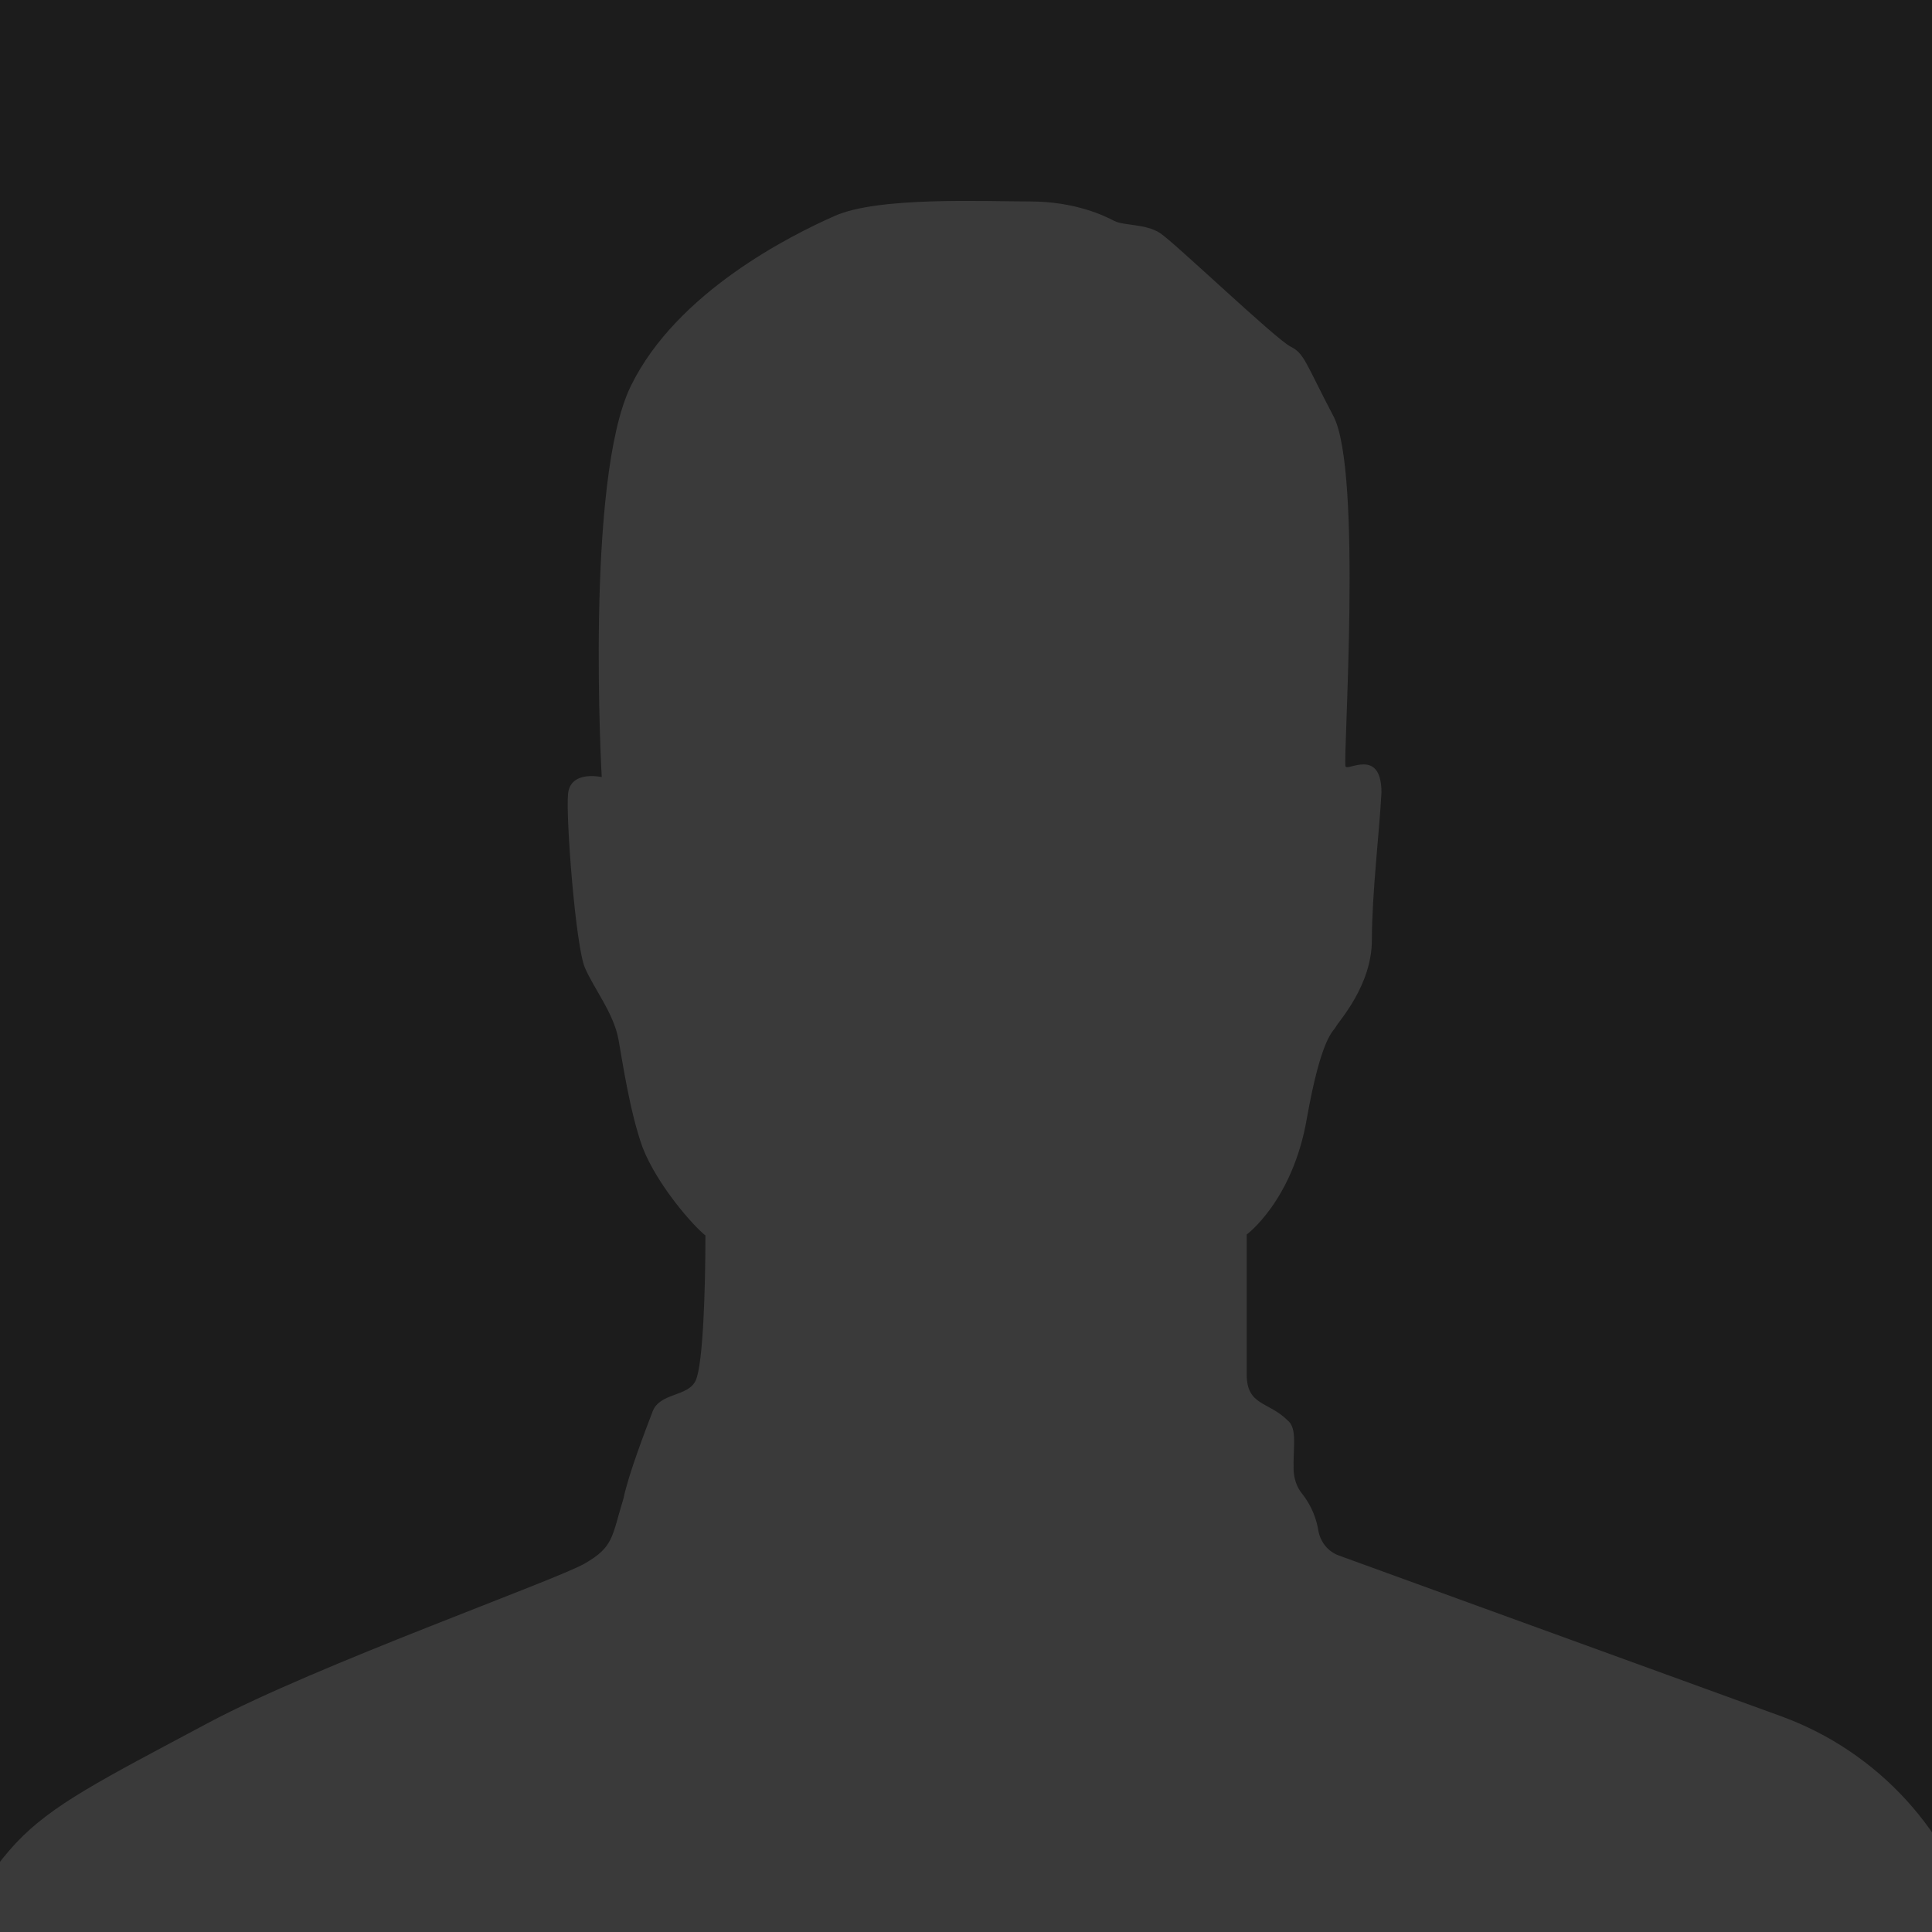
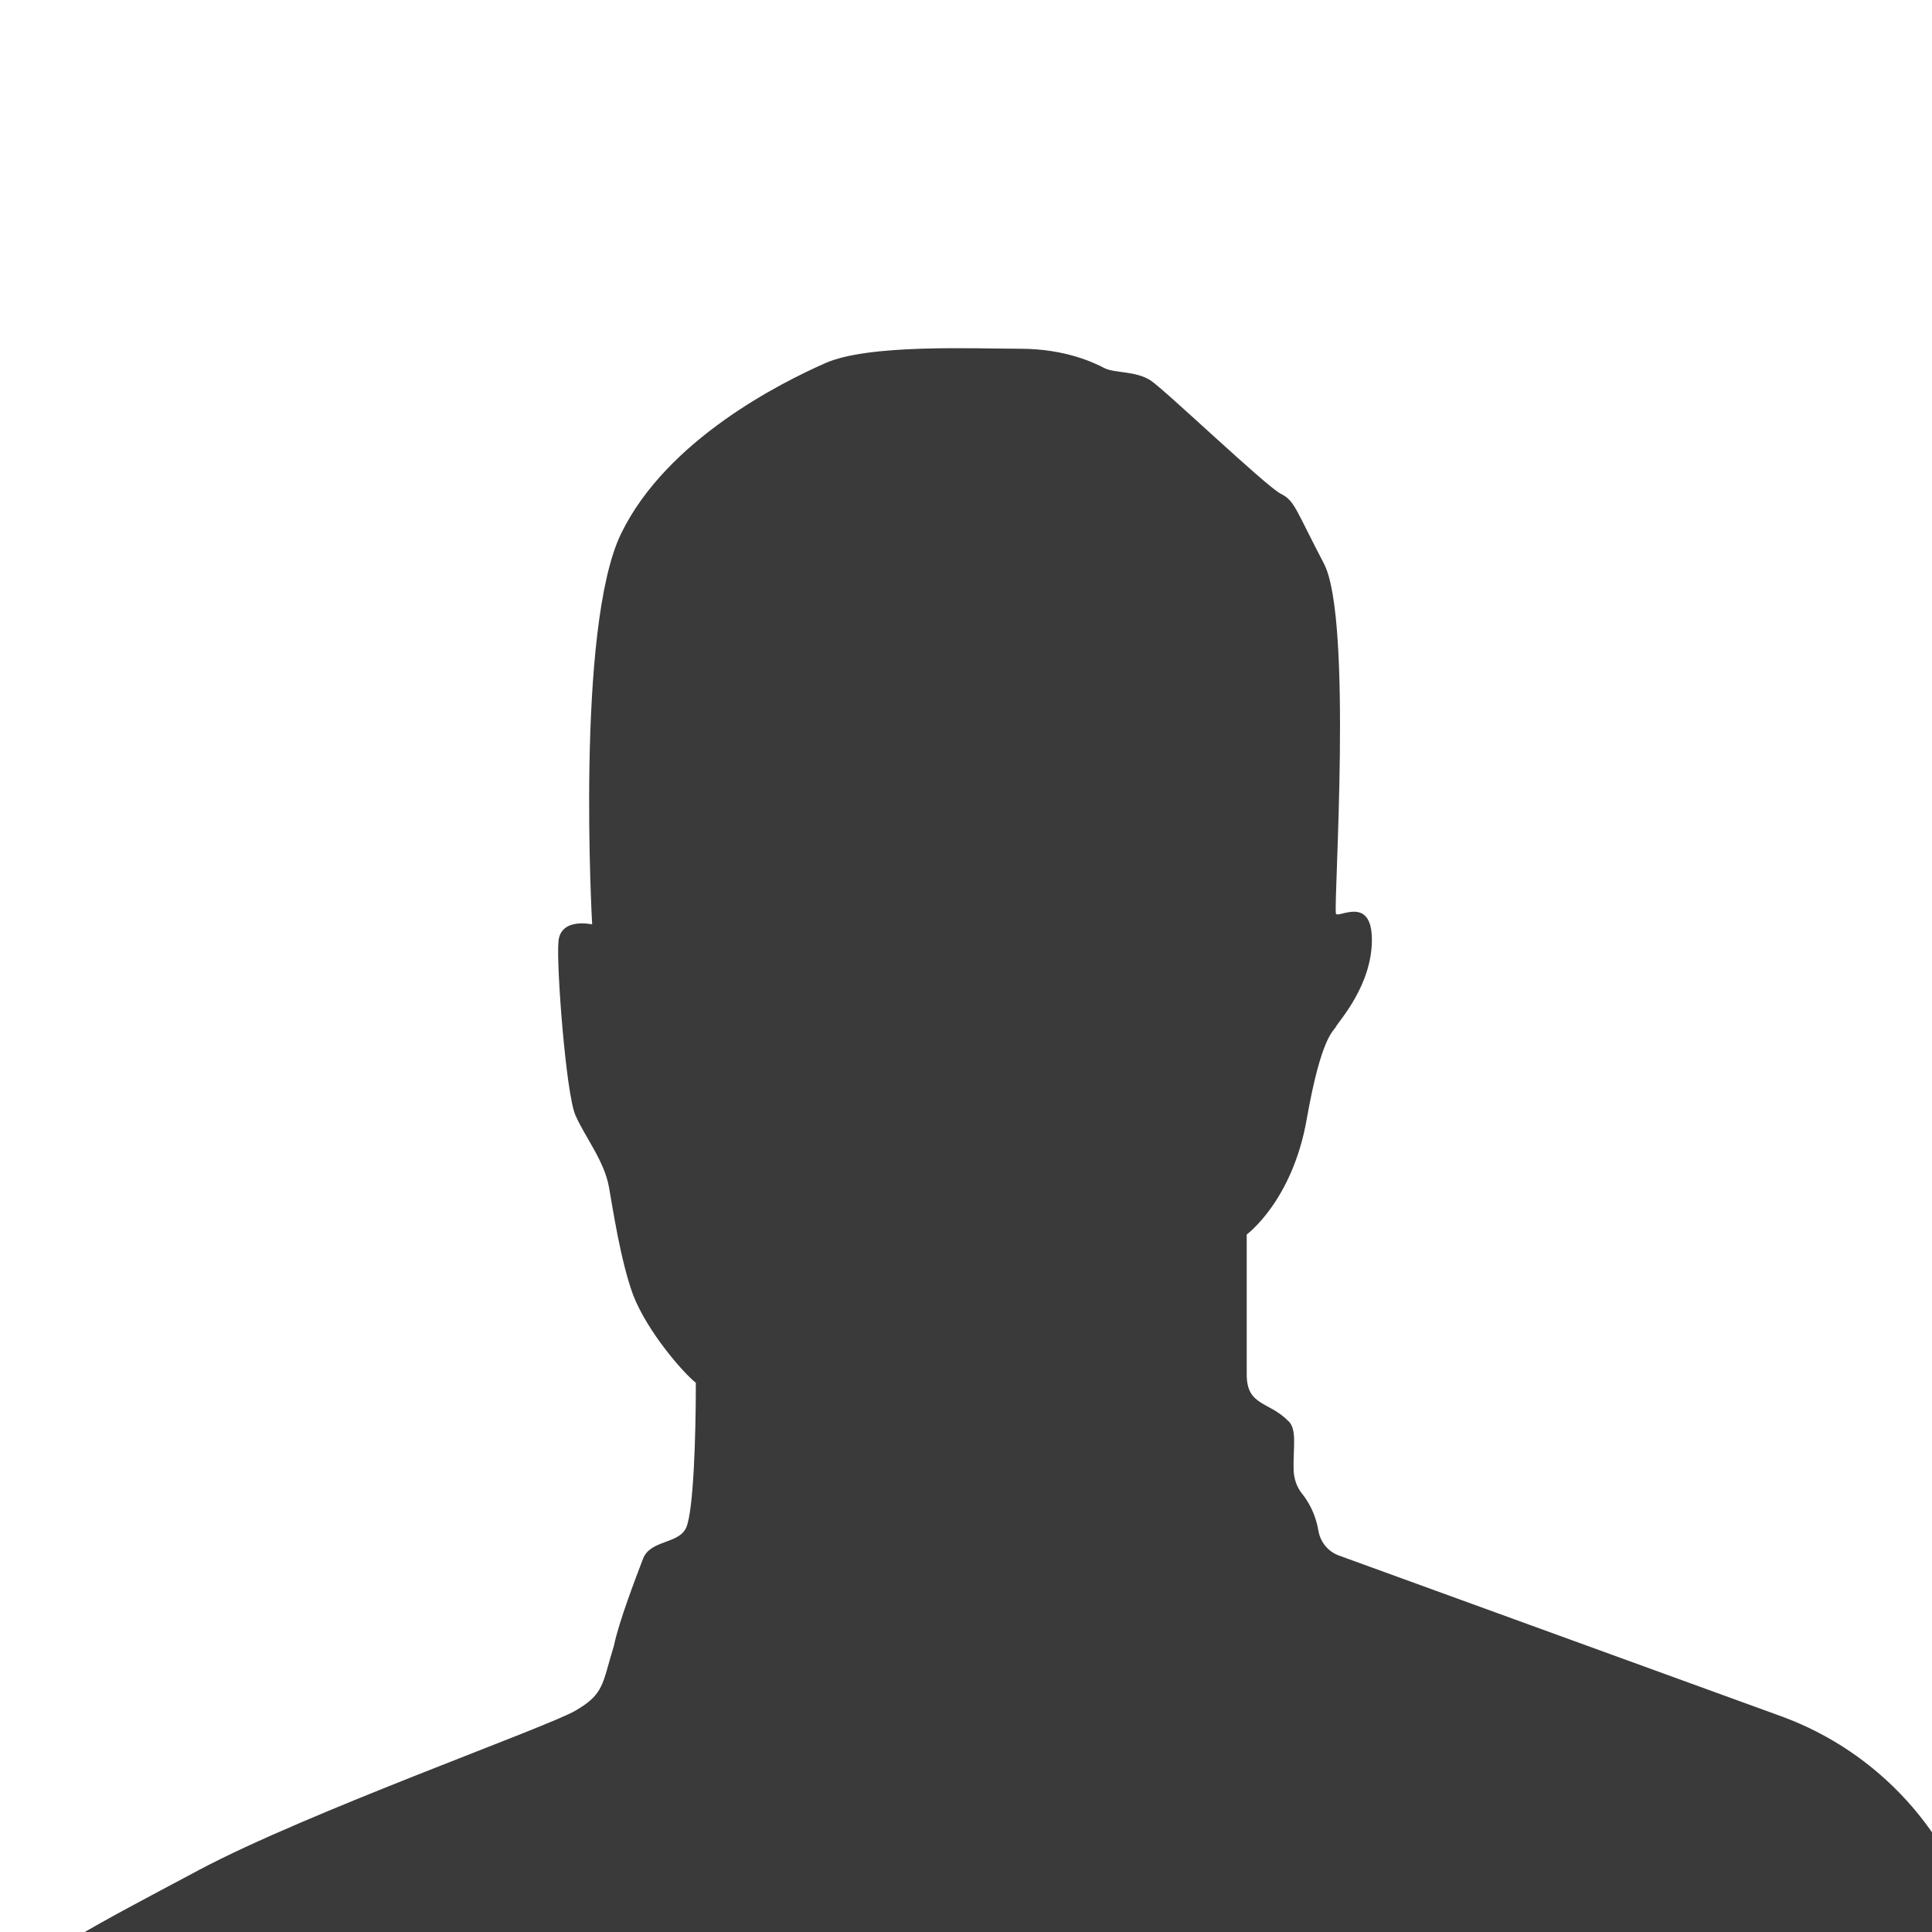
<svg xmlns="http://www.w3.org/2000/svg" id="Ebene_1" version="1.1" viewBox="0 0 585 585">
  <defs>
    <style>
      .st0 {
        fill: none;
      }

      .st1 {
        fill: #1c1c1c;
      }

      .st2 {
        fill: #3a3a3a;
      }

      .st3 {
        clip-path: url(#clippath);
      }
    </style>
    <clipPath id="clippath">
      <rect class="st0" y="0" width="585" height="585" />
    </clipPath>
  </defs>
  <g class="st3">
    <g>
-       <rect class="st1" y="0" width="585" height="585" />
-       <path class="st2" d="M-13,585h612c-8-30.2-30.3-54.6-59.6-65.3l-134-48.7c-3.3-1.2-5.6-4.1-6.2-7.5-.5-3.1-1.8-7.3-5-11.3-1.6-2-2.4-4.5-2.5-7.1-.2-6.8,1.2-12.6-1.8-15-5.8-5.8-12.4-4.4-12.4-13.9v-42.4s13.9-10.2,18.2-35.1c4.4-24.8,8-26.3,8.8-27.8.7-1.5,10.9-12.4,10.9-26.3s2.3-33,2.9-44.6c0-13.9-10.6-6.2-10.9-8-.7-3.7,5.1-89.1-3.6-105.9-8.8-16.8-8.8-19-13.1-21.2-4.4-2.2-35-31.4-39.4-34.3-4.4-2.9-10.9-2.2-13.9-3.7-2.9-1.5-11.7-5.9-25.6-5.9s-46-1.5-59.1,4.4c-13.1,5.8-47.8,23-61.7,51.5-13.9,28.5-8.8,118.4-8.8,118.4,0,0-9.5-2.2-10.2,5.1s2.3,46.1,5.1,52.6c2.8,6.5,8.8,13.9,10.2,21.9,1.1,6,3.4,21.9,7.3,32.6,4.4,11.3,15.3,23.7,19,26.6,0,16.1-.7,38.7-2.9,43.8-2.2,5.1-10.9,3.7-13.1,9.5-2.2,5.8-7.3,19-8.8,26.3-3.6,11.7-2.9,14.6-11.7,19.7-8.8,5.1-81,30.7-113.9,48.2-32.8,17.5-47.4,24.8-58.4,36.5-10.9,11.7-17.9,26.7-17.9,26.7Z" />
+       <path class="st2" d="M-13,585h612c-8-30.2-30.3-54.6-59.6-65.3l-134-48.7c-3.3-1.2-5.6-4.1-6.2-7.5-.5-3.1-1.8-7.3-5-11.3-1.6-2-2.4-4.5-2.5-7.1-.2-6.8,1.2-12.6-1.8-15-5.8-5.8-12.4-4.4-12.4-13.9v-42.4s13.9-10.2,18.2-35.1c4.4-24.8,8-26.3,8.8-27.8.7-1.5,10.9-12.4,10.9-26.3c0-13.9-10.6-6.2-10.9-8-.7-3.7,5.1-89.1-3.6-105.9-8.8-16.8-8.8-19-13.1-21.2-4.4-2.2-35-31.4-39.4-34.3-4.4-2.9-10.9-2.2-13.9-3.7-2.9-1.5-11.7-5.9-25.6-5.9s-46-1.5-59.1,4.4c-13.1,5.8-47.8,23-61.7,51.5-13.9,28.5-8.8,118.4-8.8,118.4,0,0-9.5-2.2-10.2,5.1s2.3,46.1,5.1,52.6c2.8,6.5,8.8,13.9,10.2,21.9,1.1,6,3.4,21.9,7.3,32.6,4.4,11.3,15.3,23.7,19,26.6,0,16.1-.7,38.7-2.9,43.8-2.2,5.1-10.9,3.7-13.1,9.5-2.2,5.8-7.3,19-8.8,26.3-3.6,11.7-2.9,14.6-11.7,19.7-8.8,5.1-81,30.7-113.9,48.2-32.8,17.5-47.4,24.8-58.4,36.5-10.9,11.7-17.9,26.7-17.9,26.7Z" />
    </g>
  </g>
</svg>